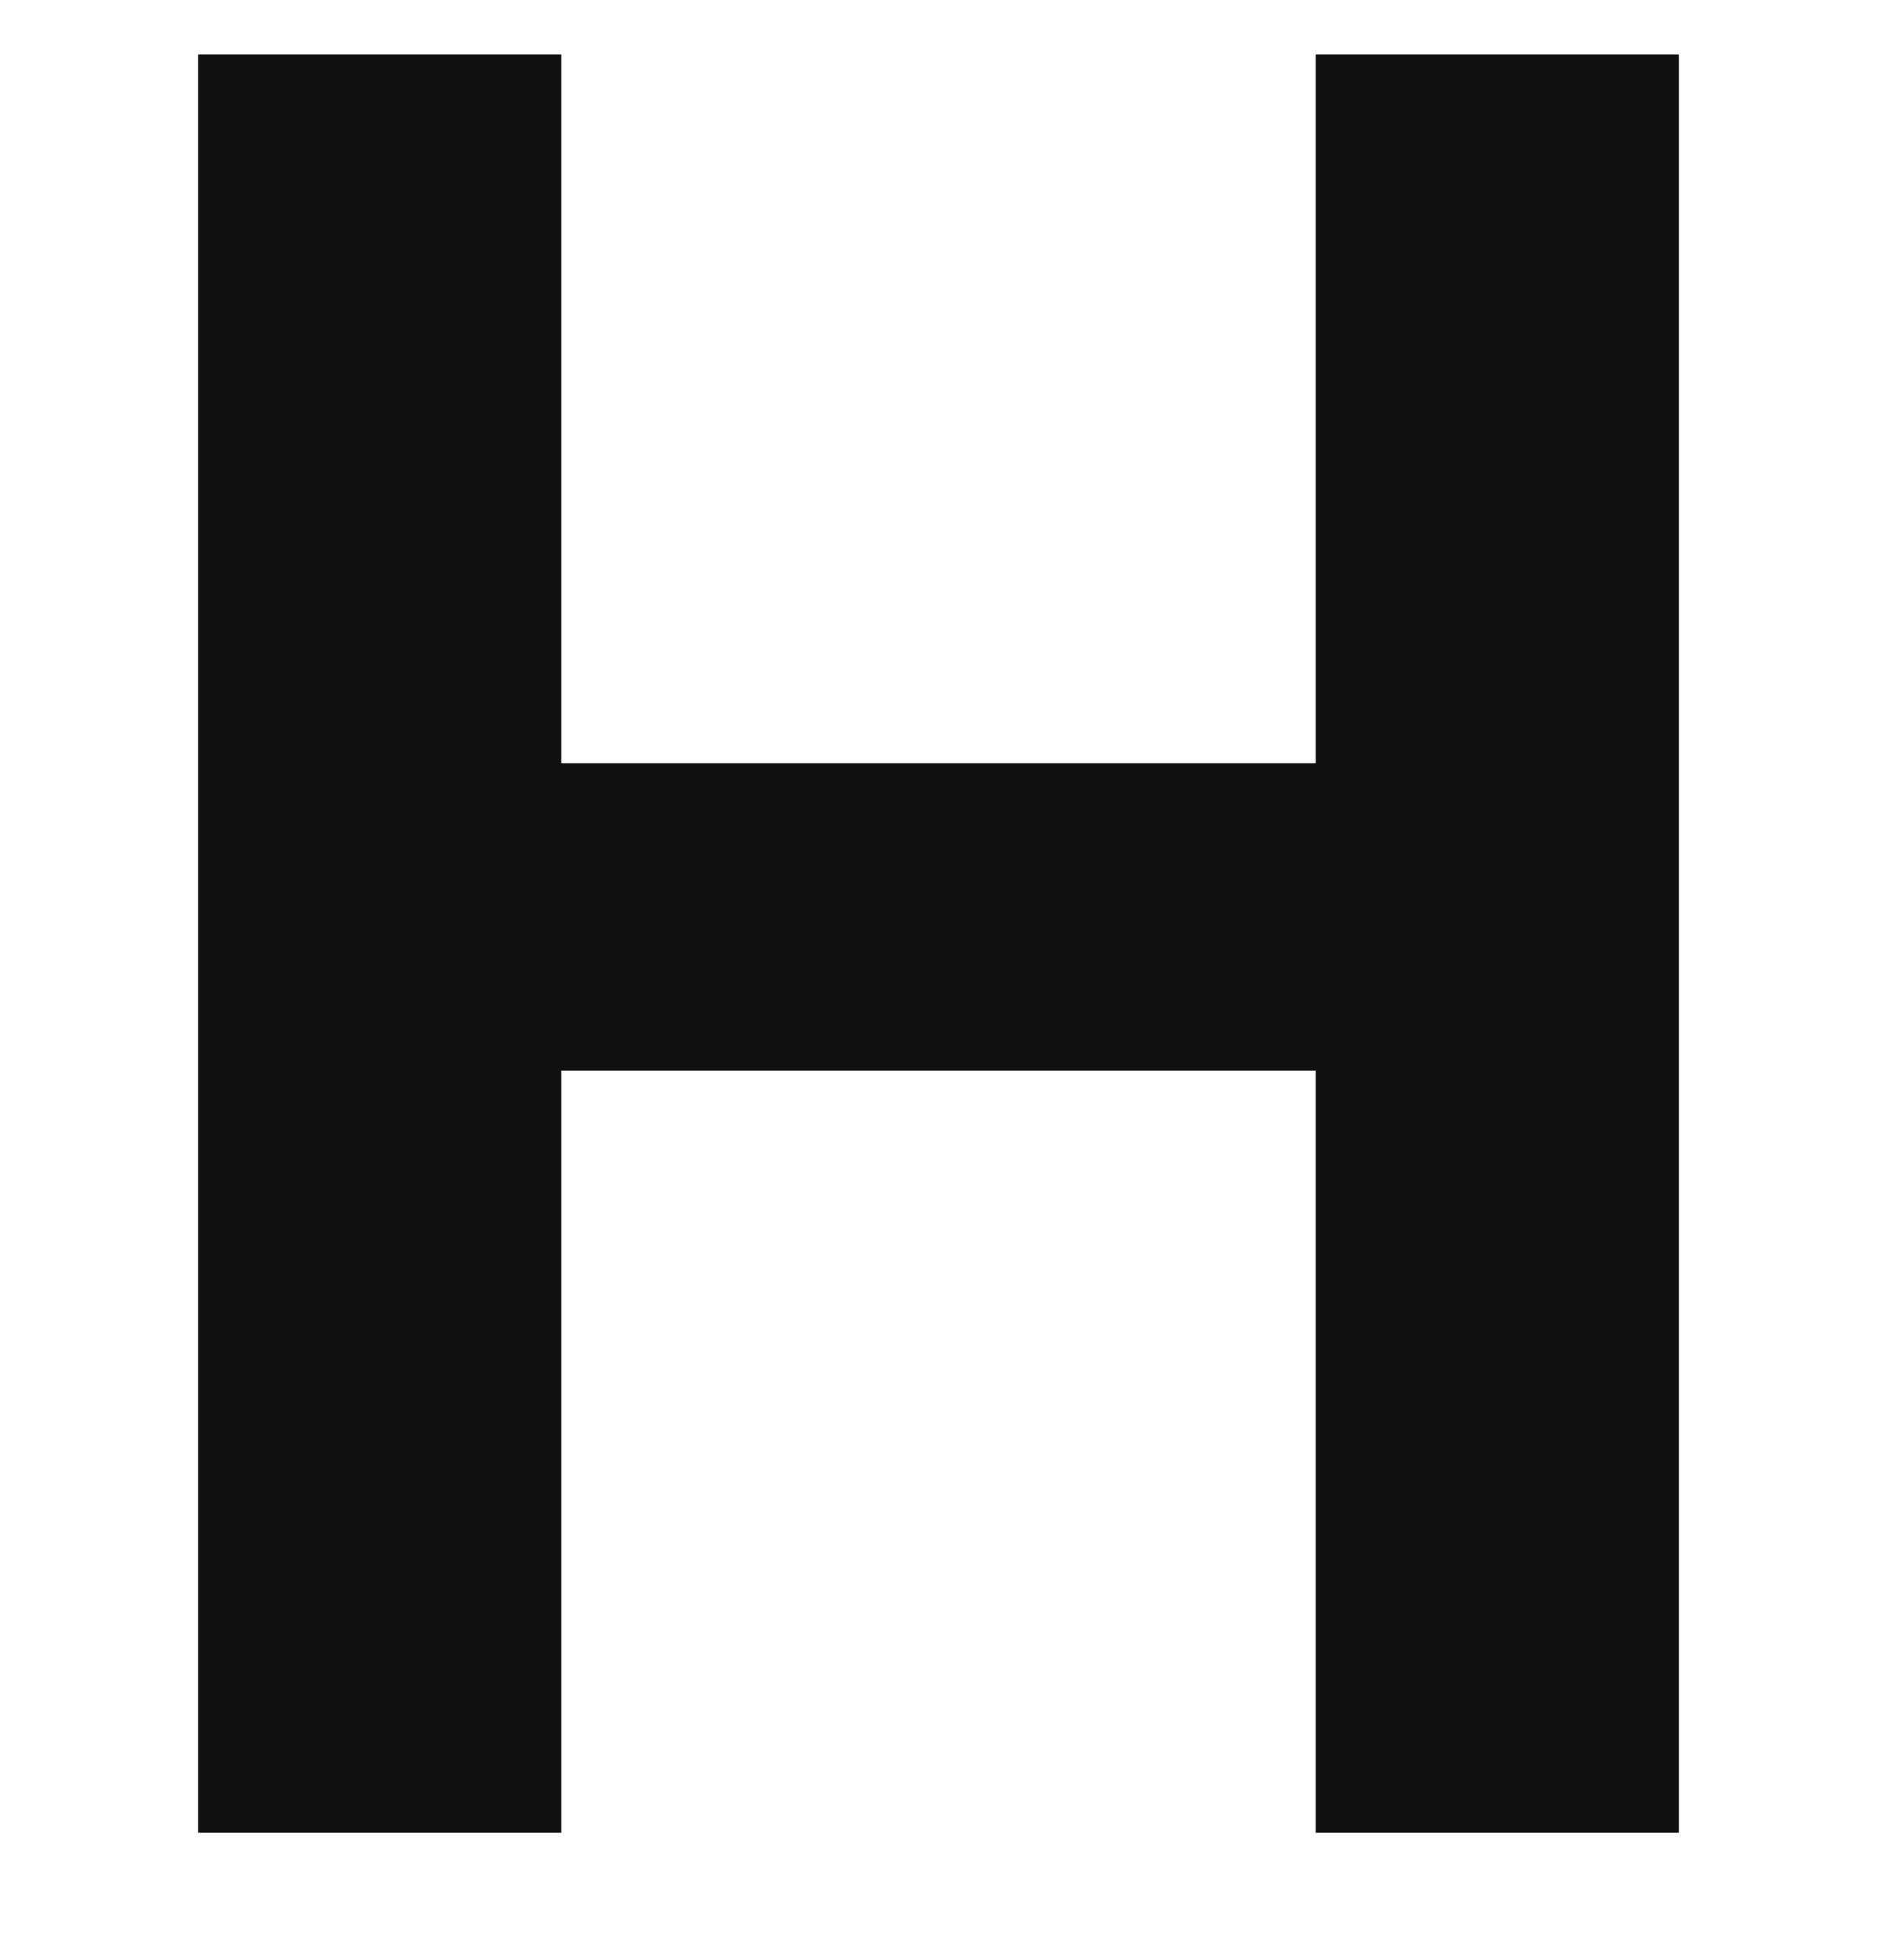
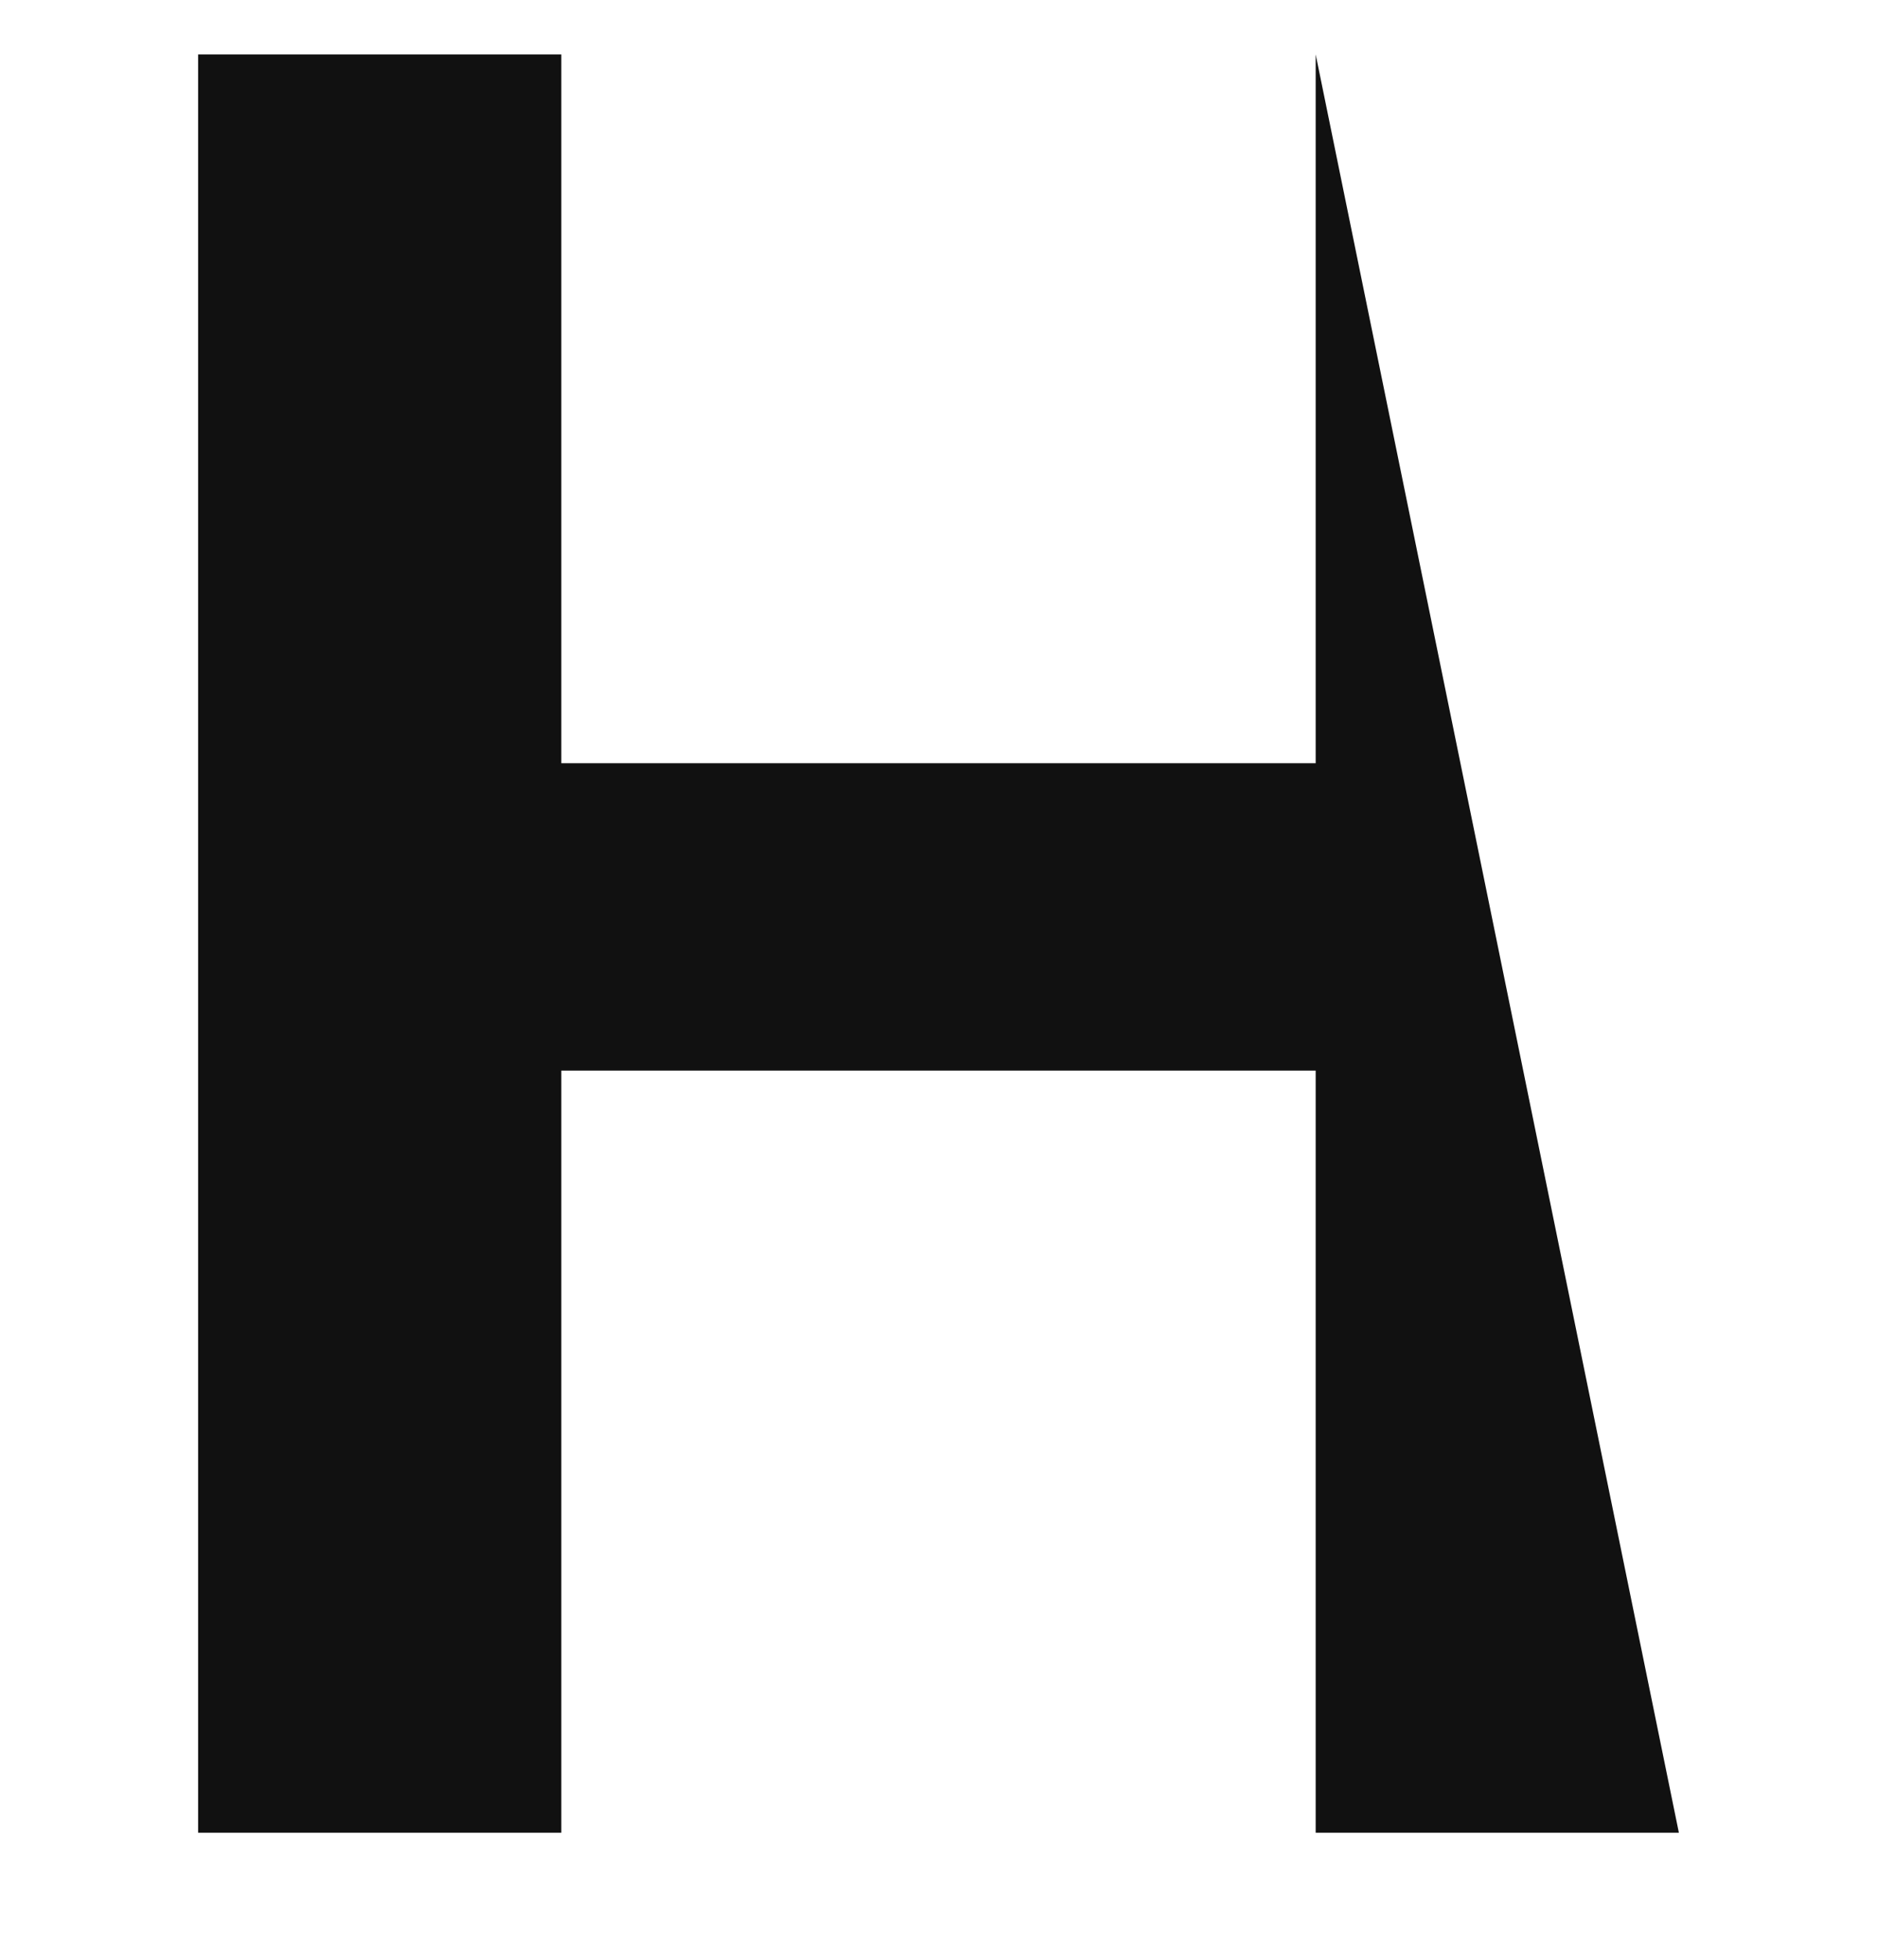
<svg xmlns="http://www.w3.org/2000/svg" width="51.73" height="54">
-   <path fill="#111111" d="M46.27 50.50L46.27 1.50L36.26 1.50L36.26 21.03L15.47 21.03L15.47 1.50L5.46 1.50L5.46 50.50L15.47 50.50L15.47 29.50L36.26 29.50L36.26 50.50Z" />
+   <path fill="#111111" d="M46.27 50.50L36.26 1.50L36.26 21.03L15.47 21.03L15.47 1.50L5.46 1.50L5.46 50.50L15.47 50.50L15.47 29.50L36.26 29.50L36.26 50.50Z" />
</svg>